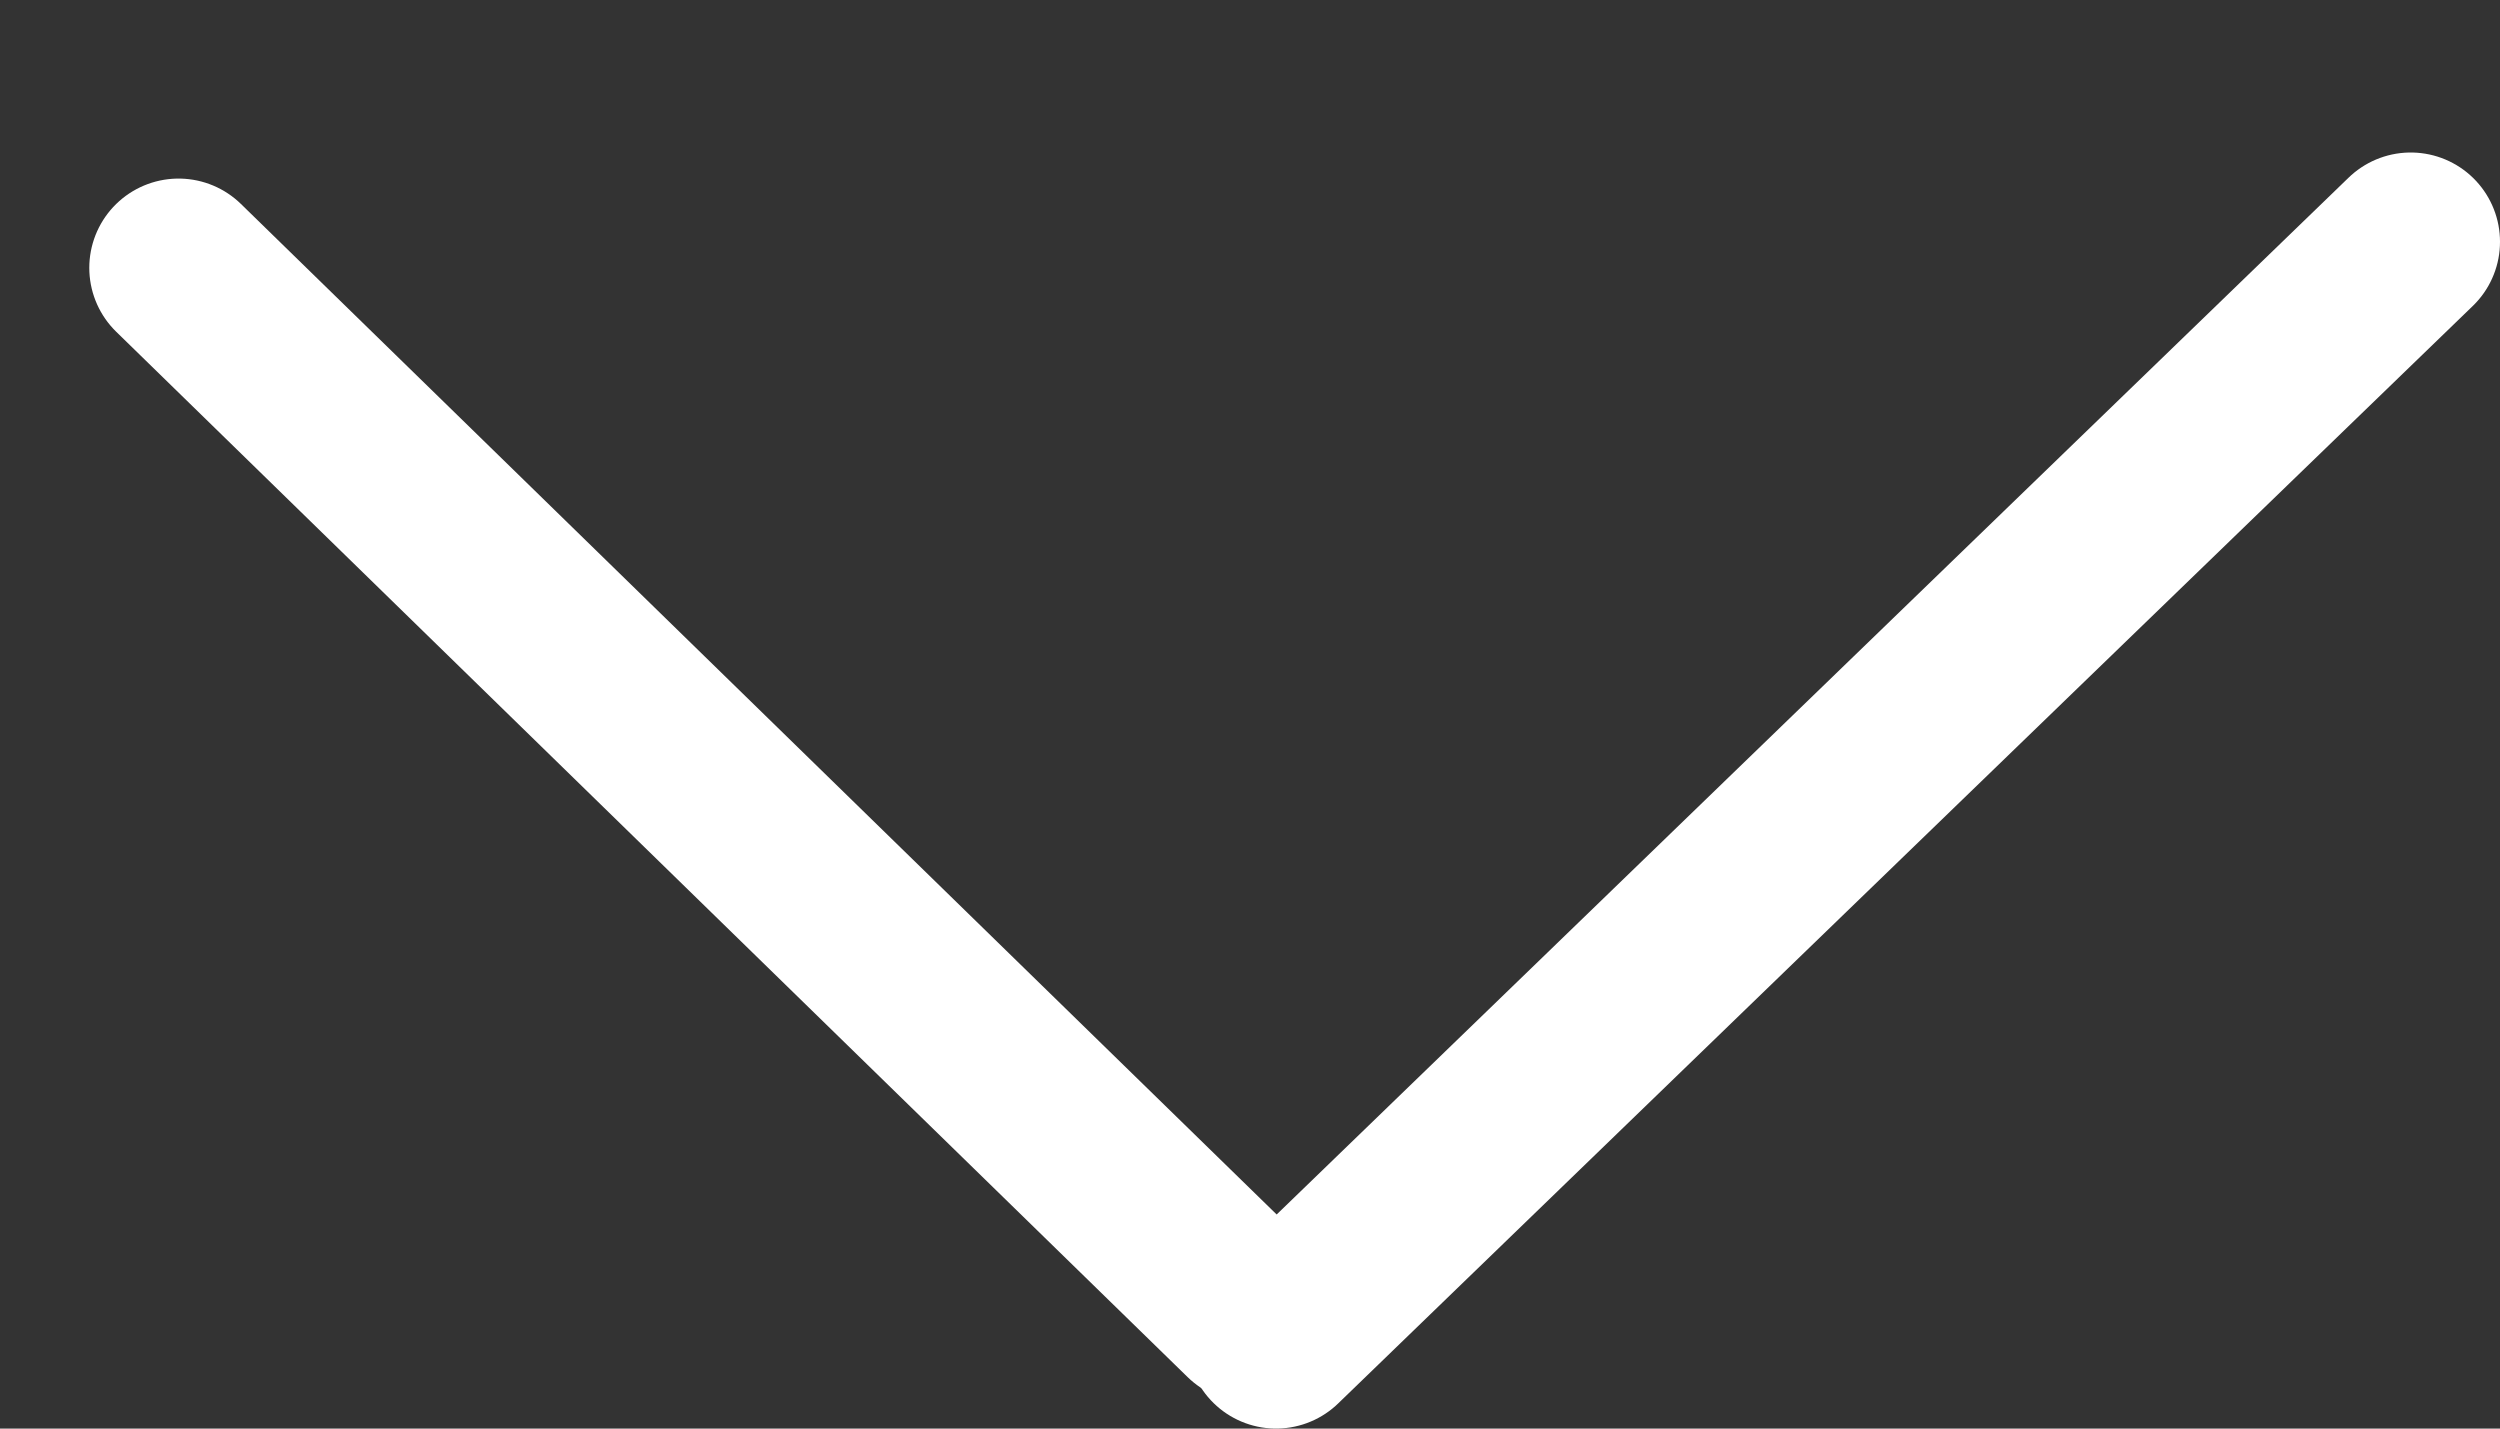
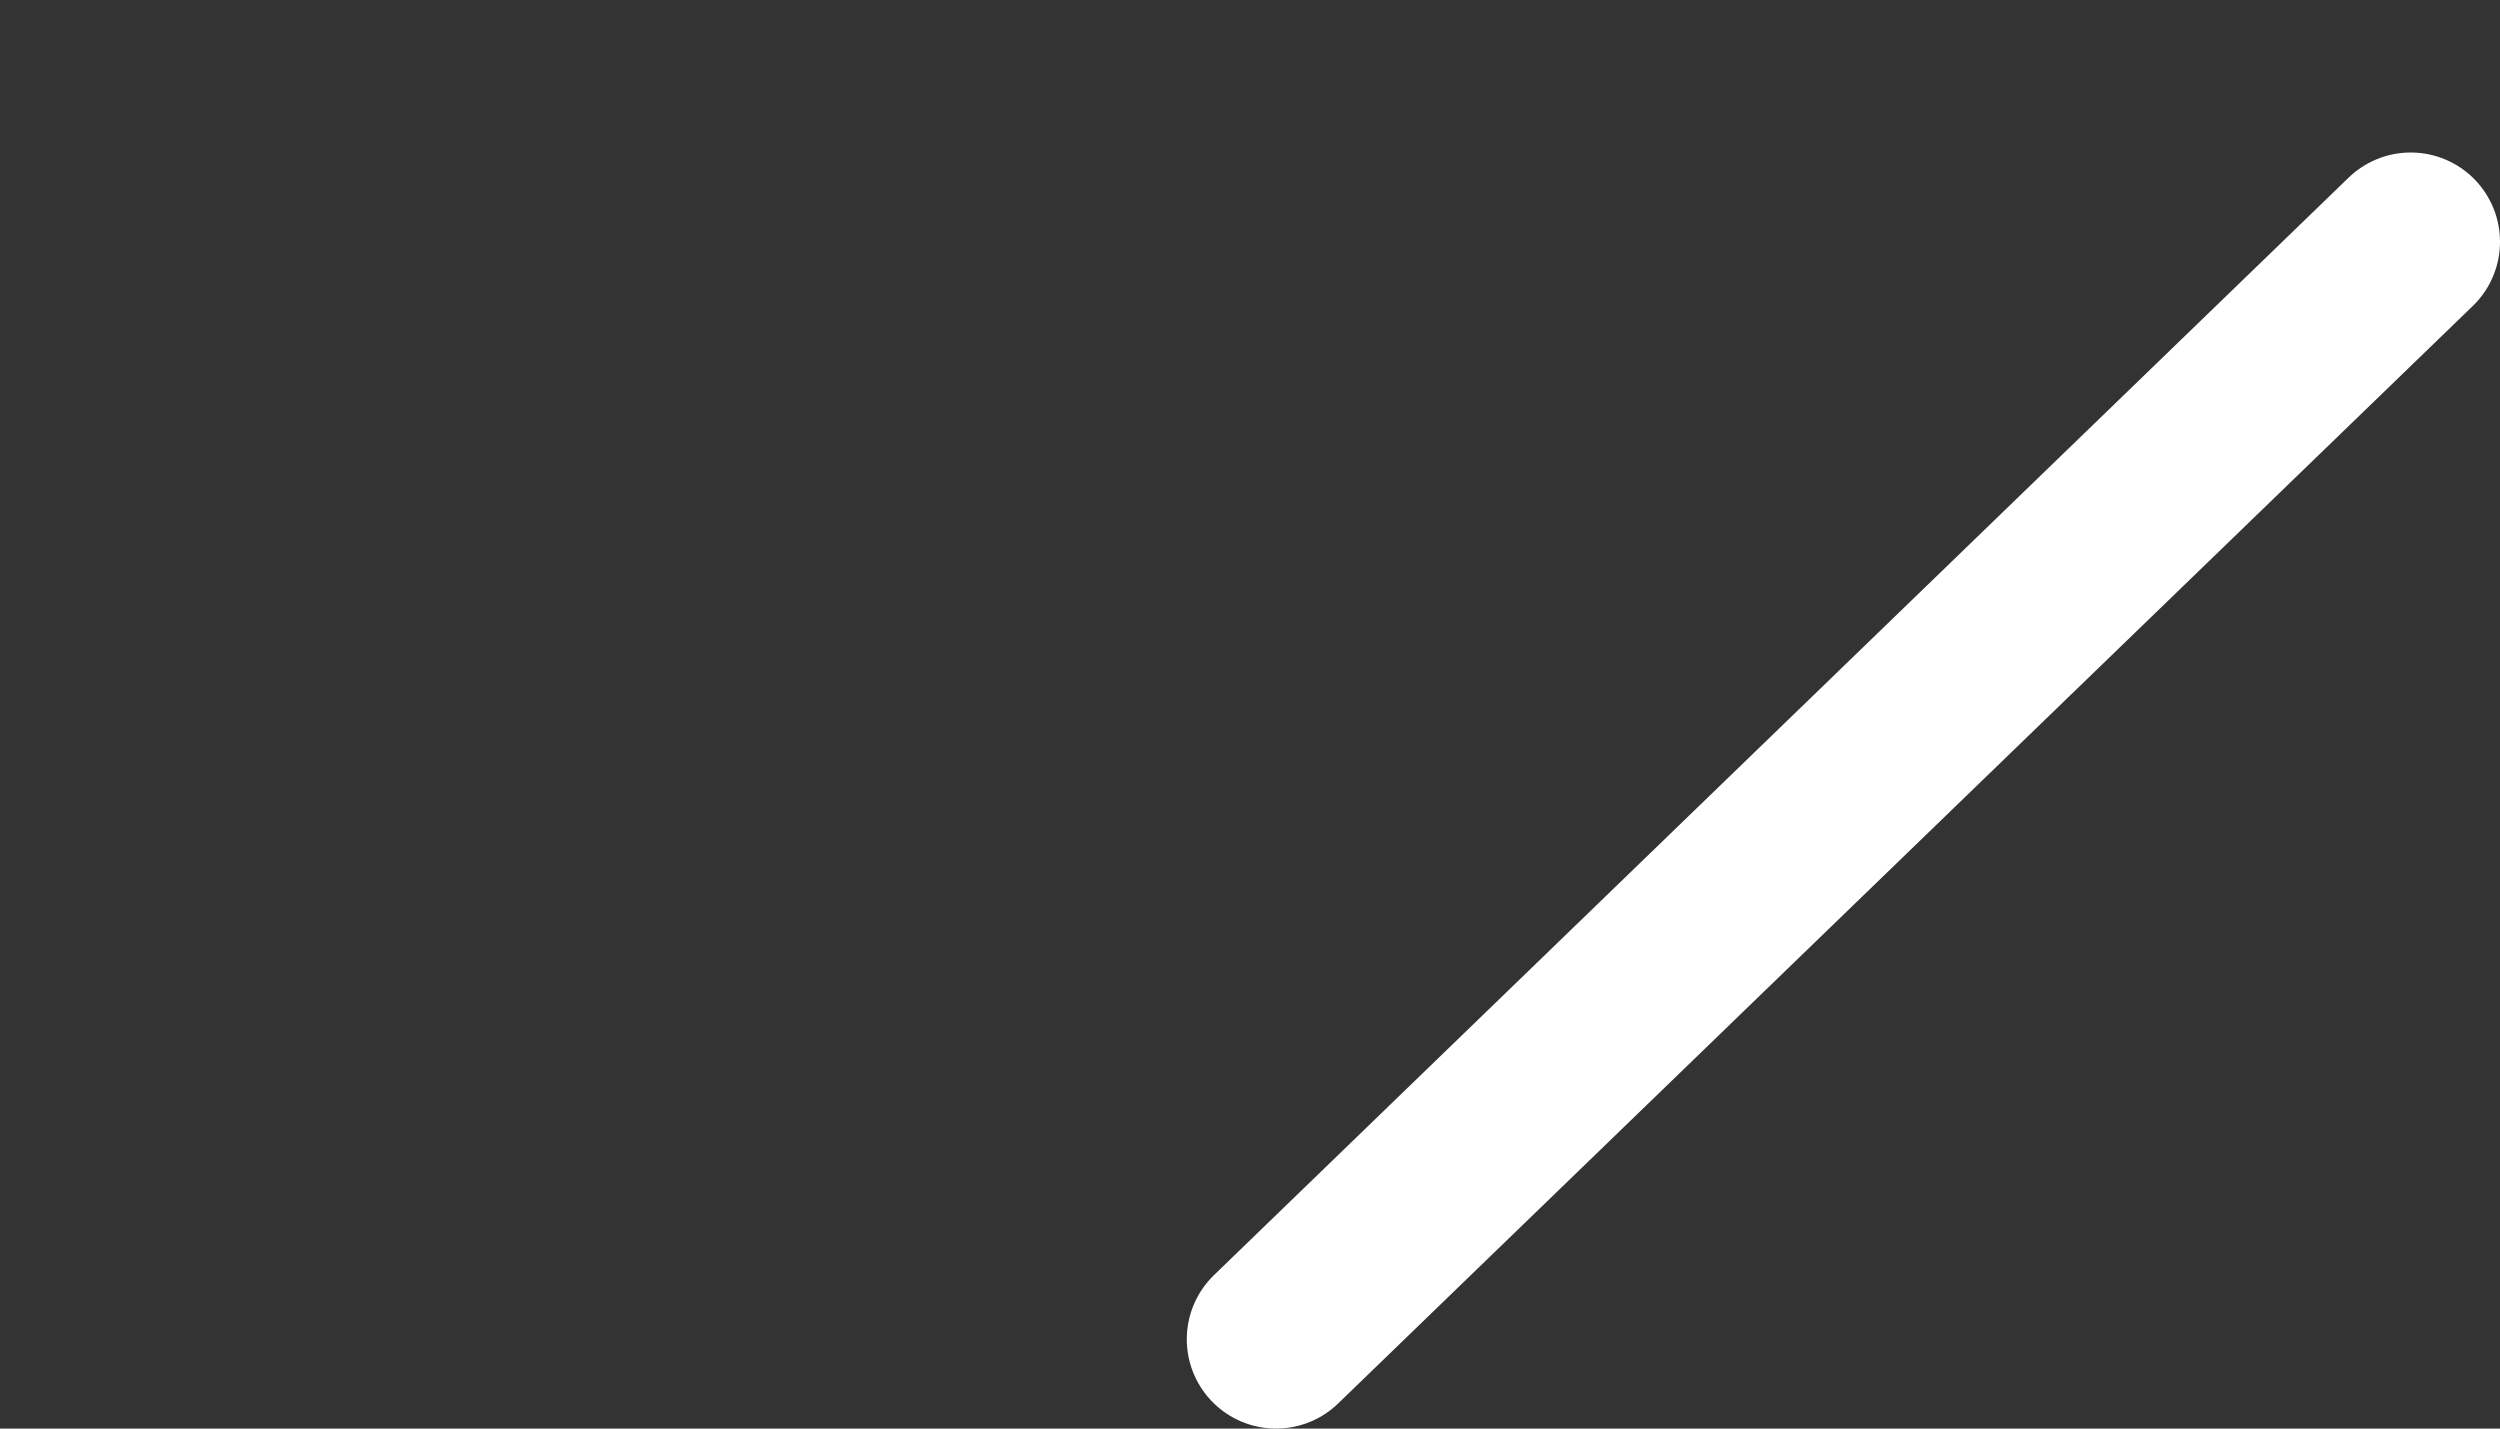
<svg xmlns="http://www.w3.org/2000/svg" width="14" height="8" viewBox="0 0 14 8" fill="none">
  <rect x="0" y="0" width="14" height="8" fill="#333333" stroke="none" />
-   <path d="M1 1.5L7 7.354" stroke="white" stroke-linecap="round" />
  <path d="M13.5 1.354L7.146 7.5" stroke="white" stroke-linecap="round" />
</svg>